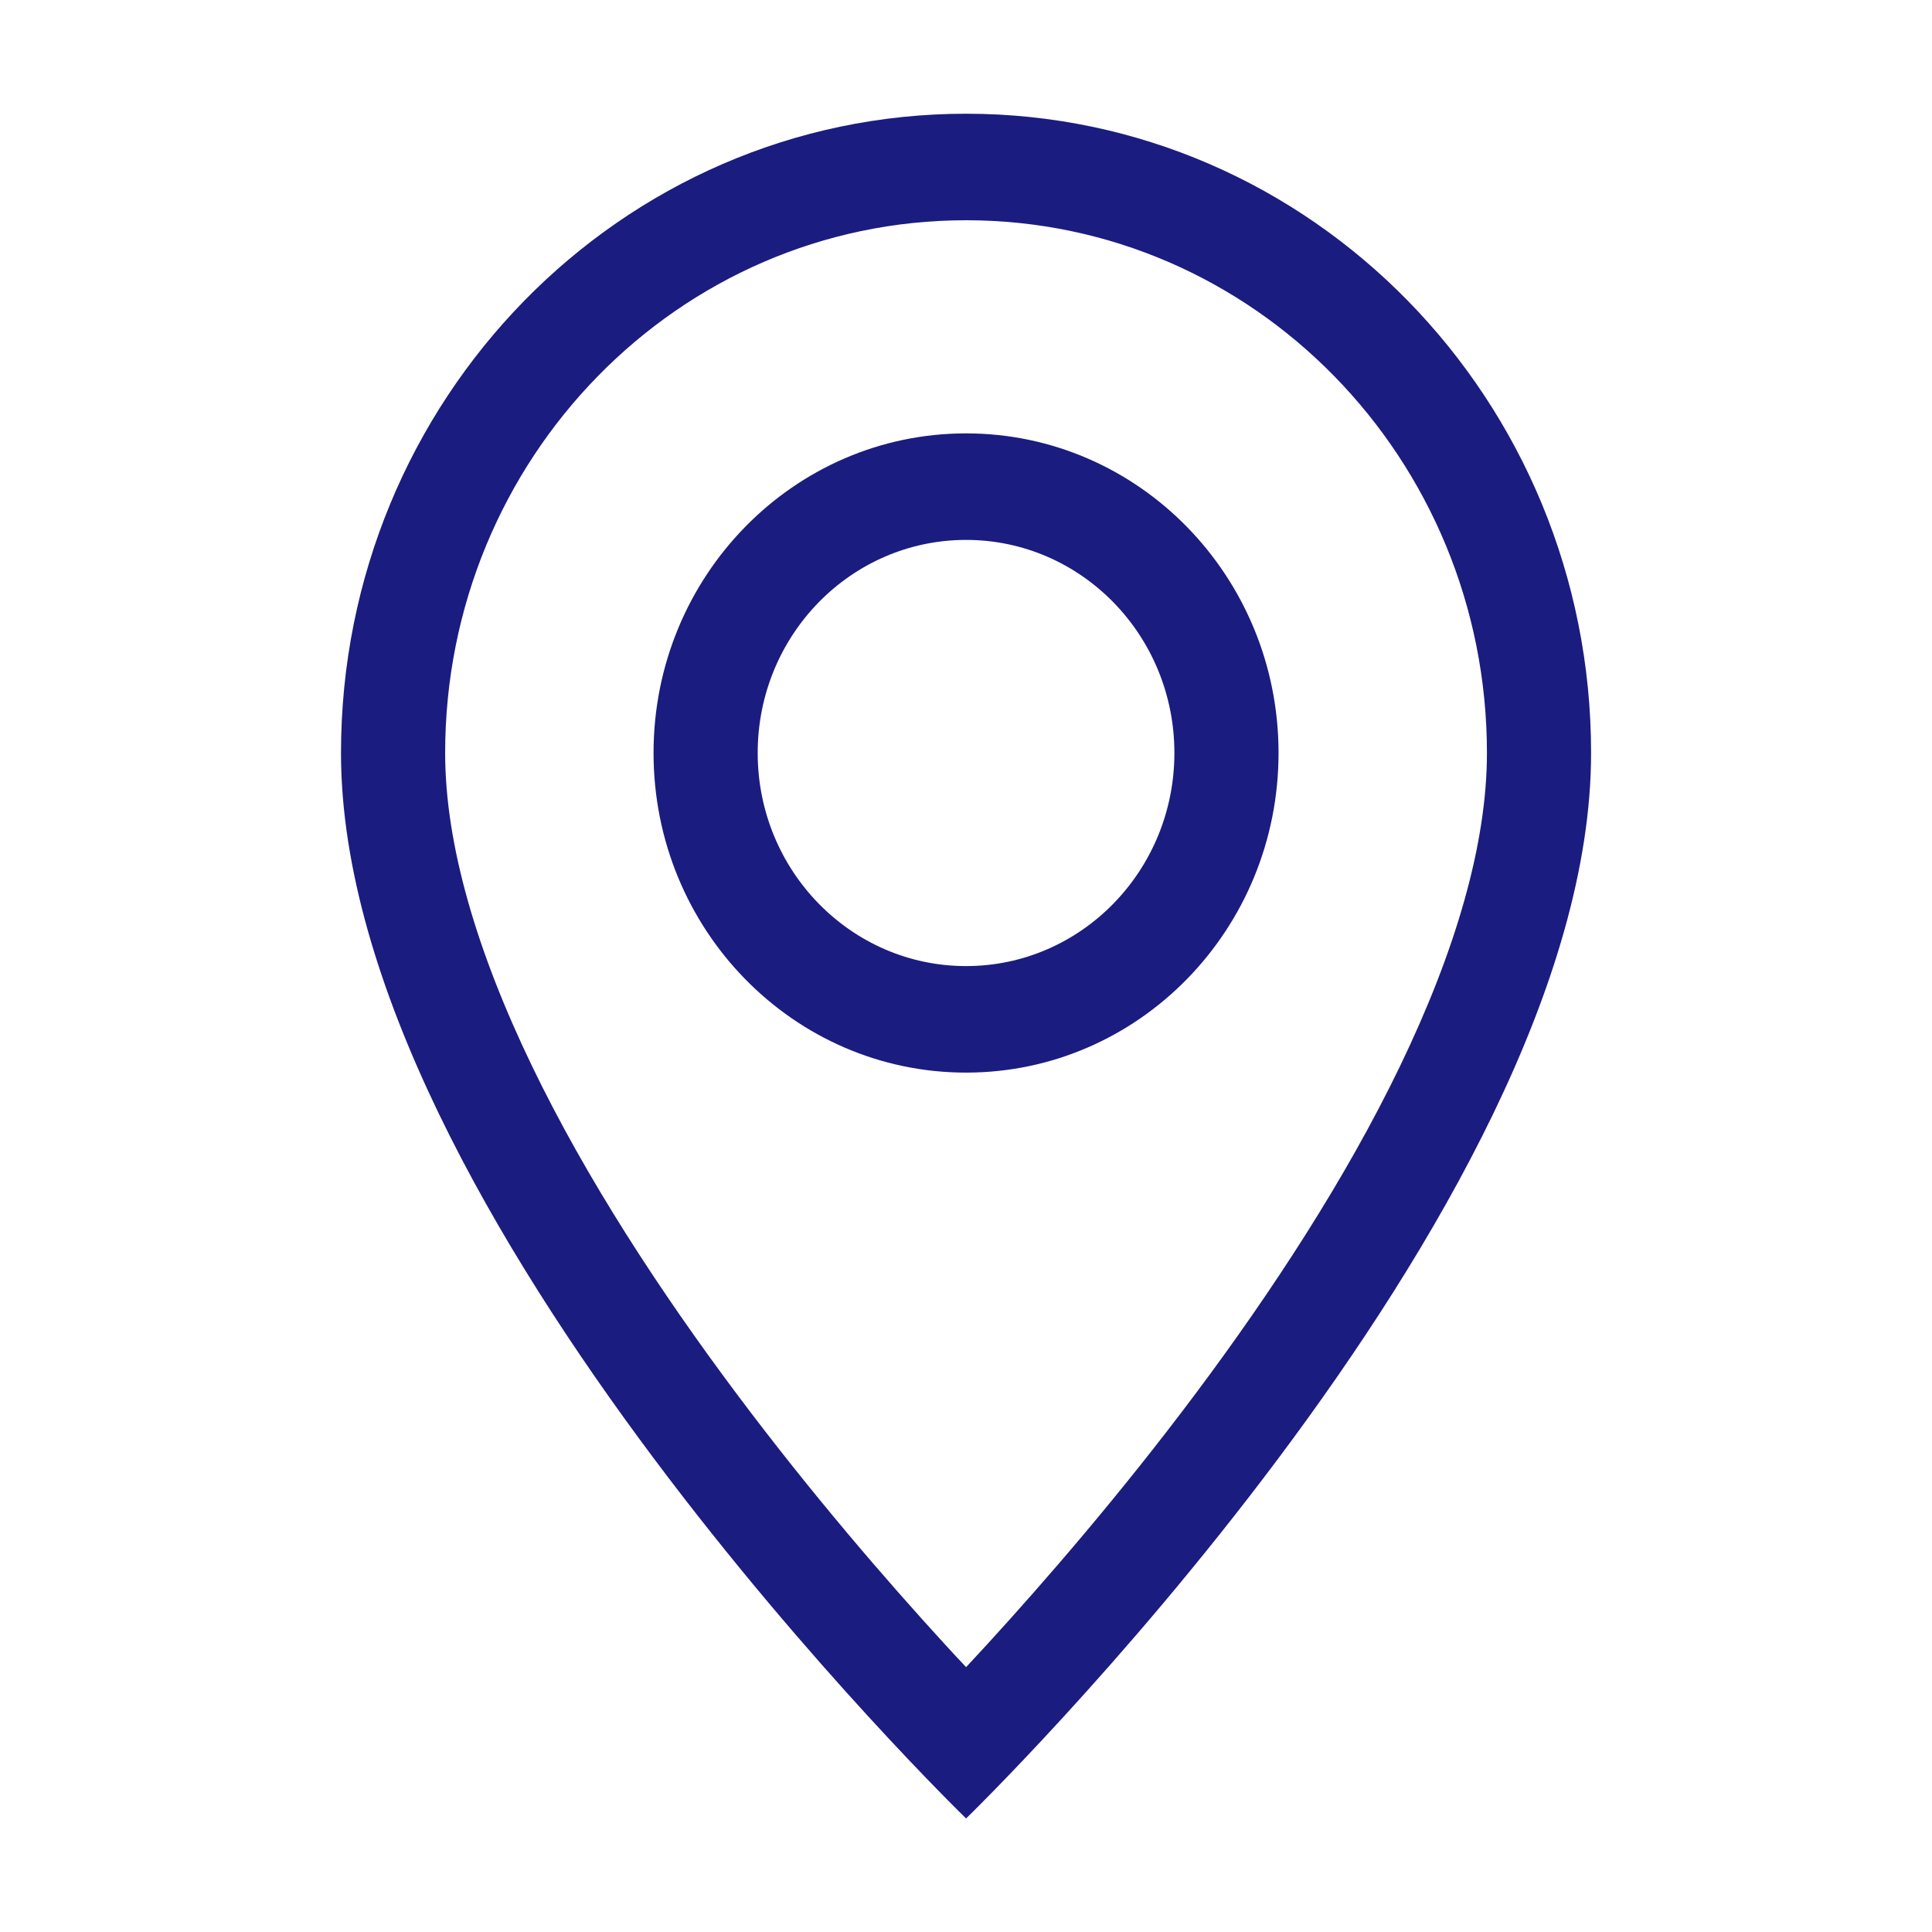
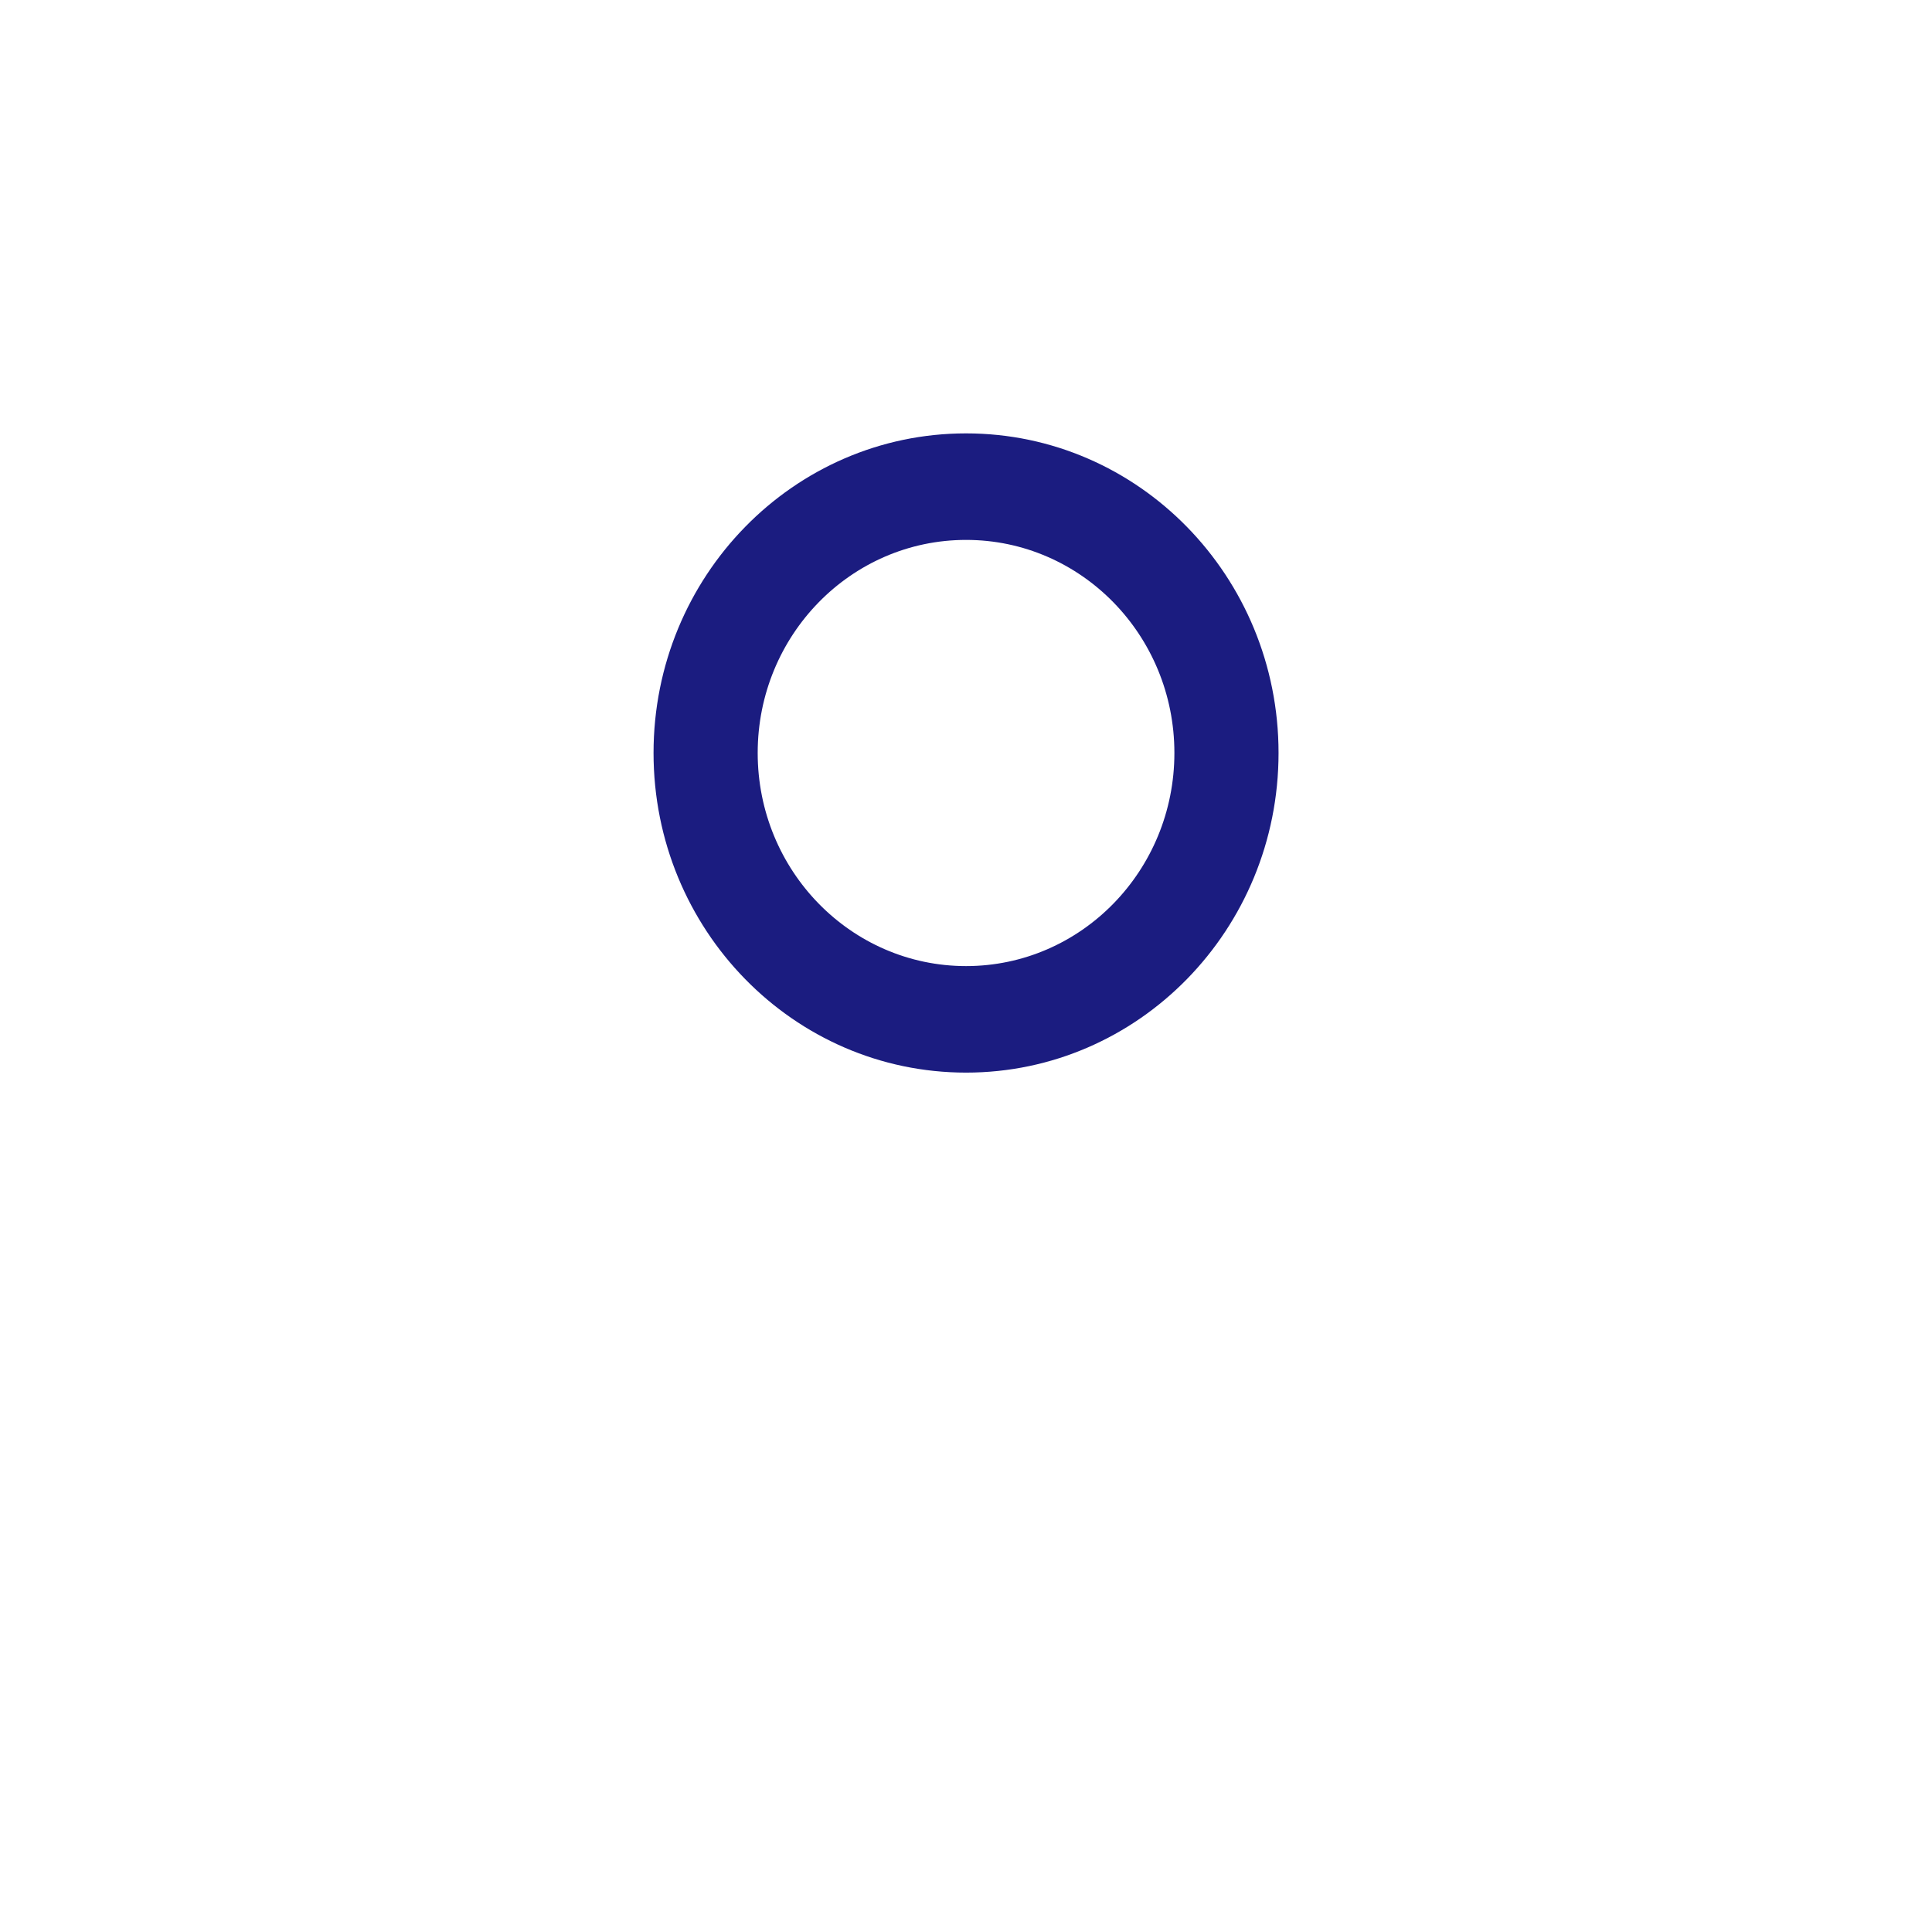
<svg xmlns="http://www.w3.org/2000/svg" width="22" height="22" viewBox="0 0 22 22" fill="none">
-   <path d="M15.942 12.141C15.321 13.429 14.479 14.713 13.617 15.866C12.758 17.015 11.895 18.009 11.247 18.718C11.161 18.812 11.078 18.901 11.001 18.984C10.923 18.901 10.84 18.812 10.754 18.718C10.105 18.009 9.243 17.015 8.384 15.866C7.522 14.713 6.68 13.429 6.059 12.141C5.431 10.839 5.069 9.62 5.069 8.574C5.069 5.224 7.725 2.508 11.001 2.508C14.276 2.508 16.932 5.224 16.932 8.574C16.932 9.62 16.57 10.839 15.942 12.141ZM11.001 20.707C11.001 20.707 18.118 13.808 18.118 8.574C18.118 4.554 14.931 1.295 11.001 1.295C7.069 1.295 3.883 4.554 3.883 8.574C3.883 13.808 11.001 20.707 11.001 20.707Z" fill="#1B1C80" />
  <path d="M11.001 11.001C9.69 11.001 8.628 9.914 8.628 8.574C8.628 7.234 9.69 6.148 11.001 6.148C12.311 6.148 13.373 7.234 13.373 8.574C13.373 9.914 12.311 11.001 11.001 11.001ZM11.001 12.214C12.966 12.214 14.559 10.585 14.559 8.574C14.559 6.564 12.966 4.935 11.001 4.935C9.035 4.935 7.442 6.564 7.442 8.574C7.442 10.585 9.035 12.214 11.001 12.214Z" fill="#1B1C80" />
</svg>